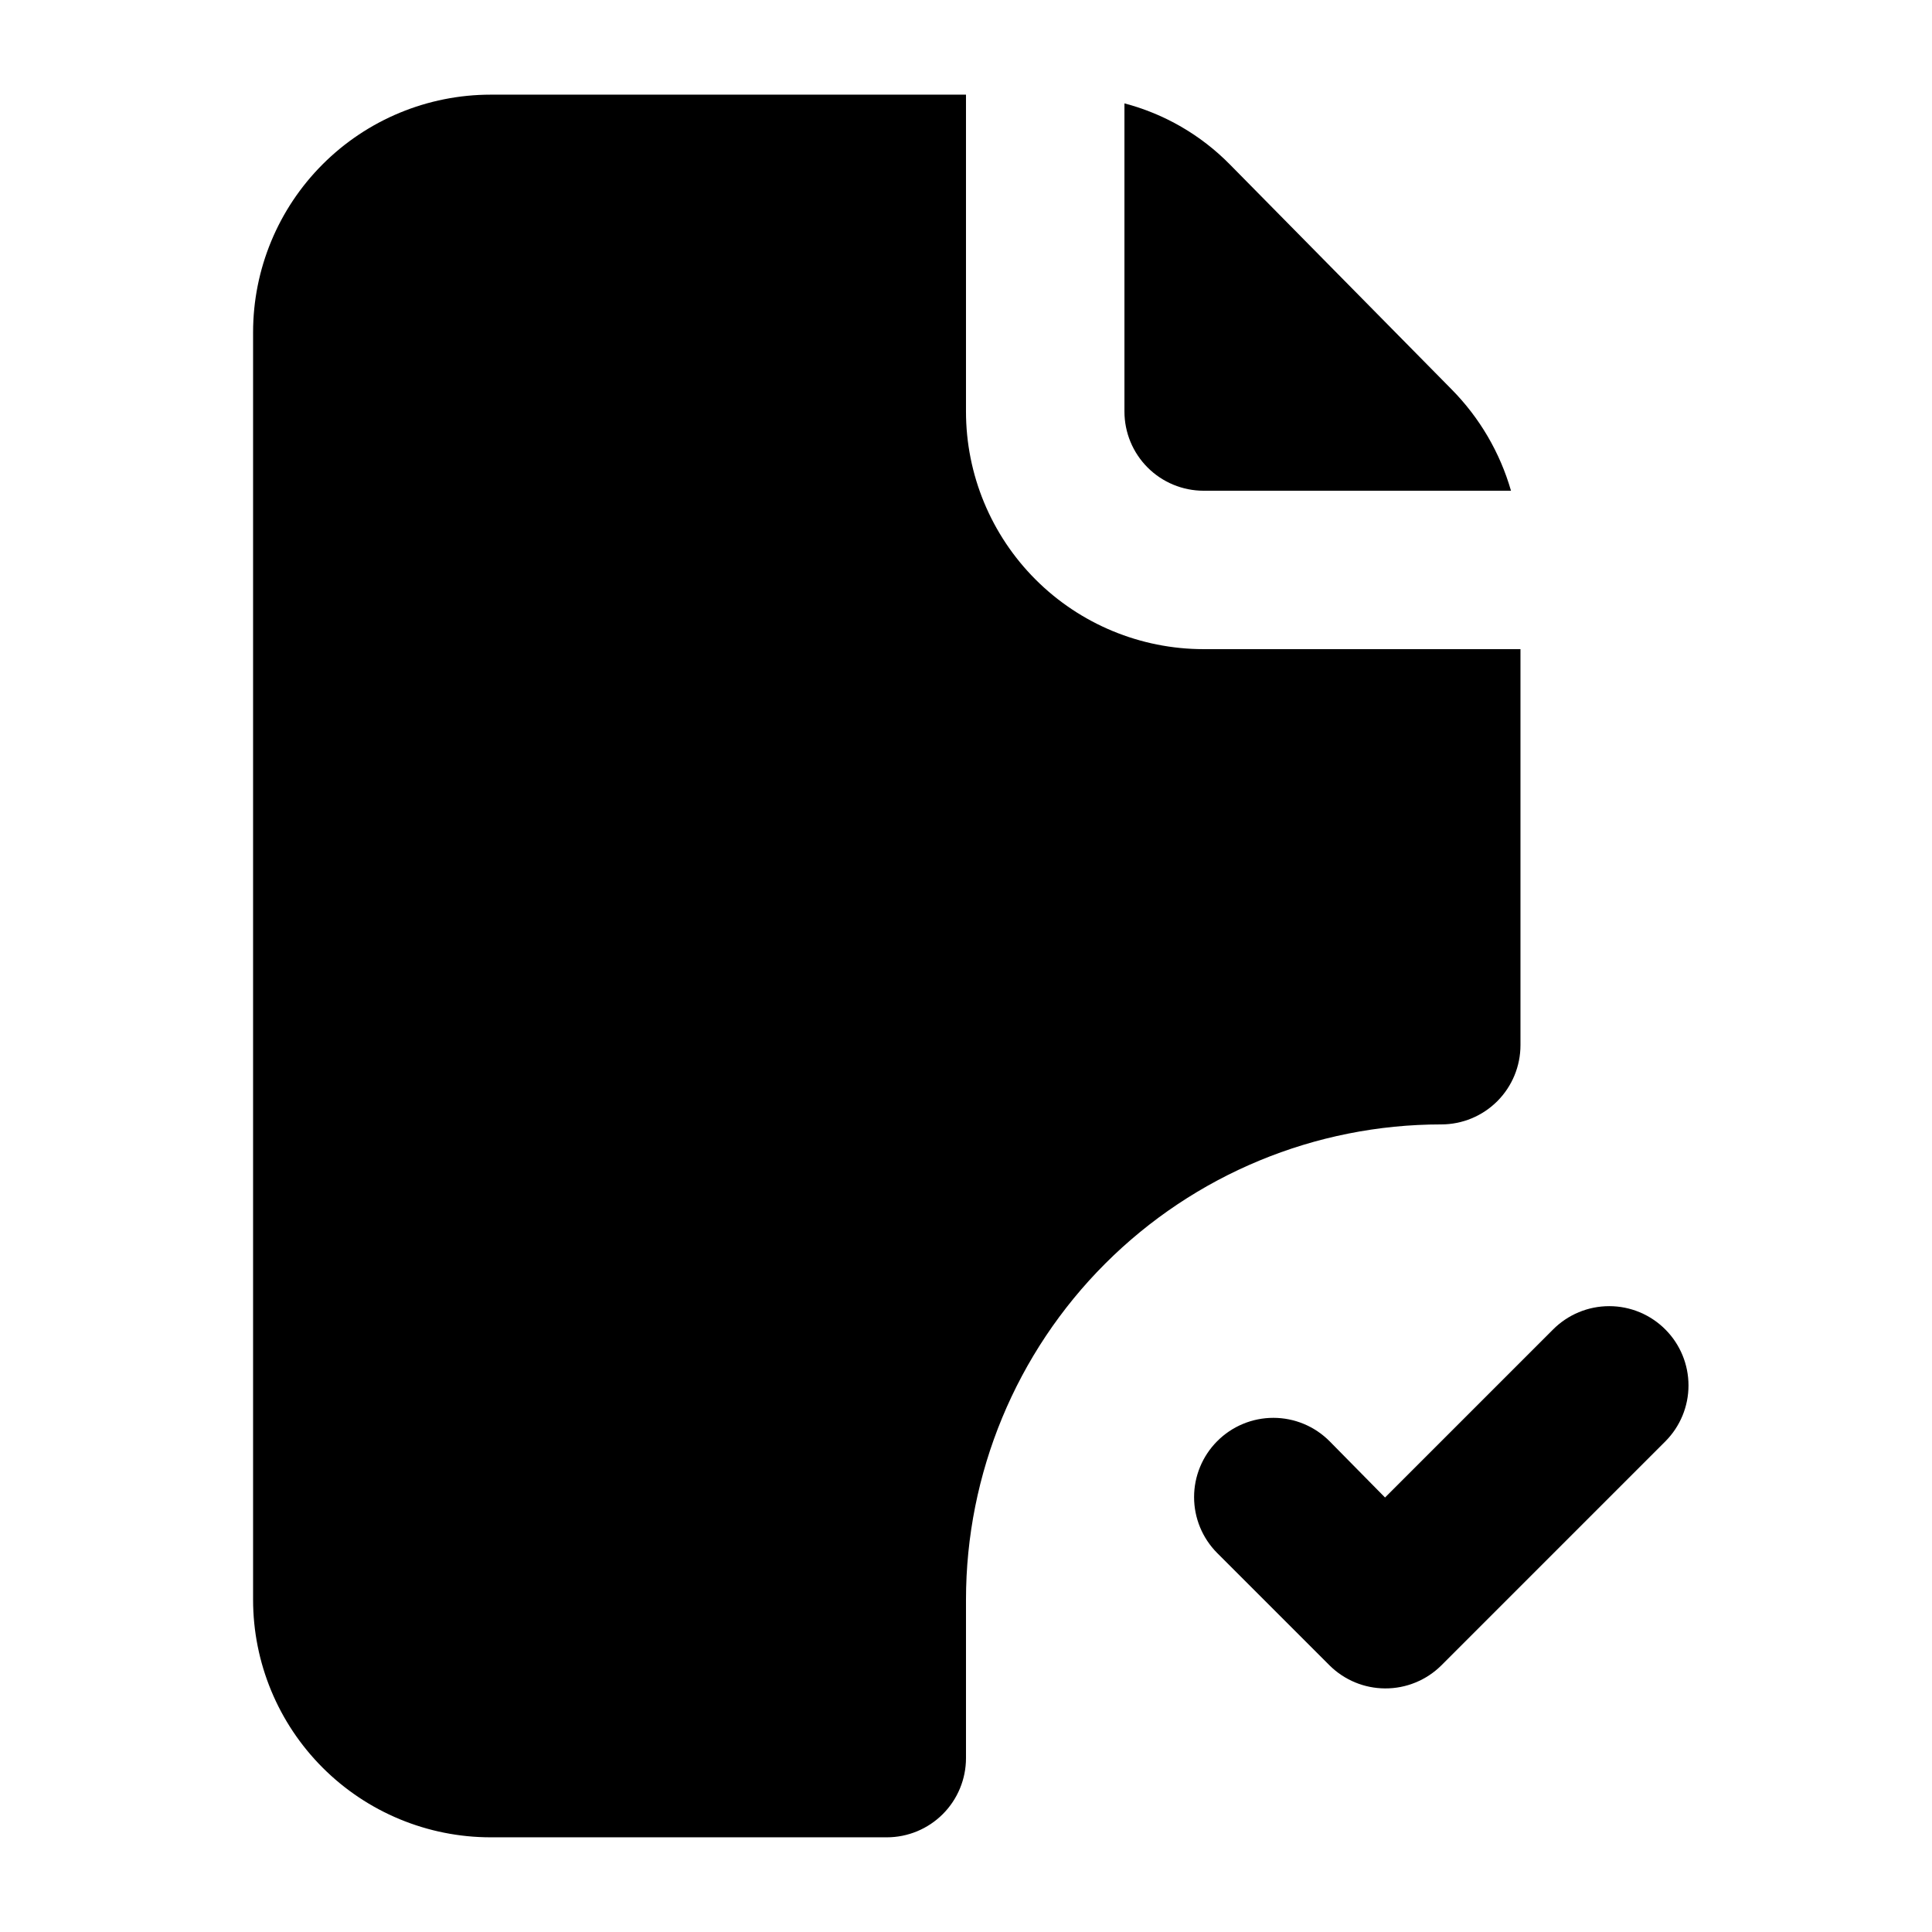
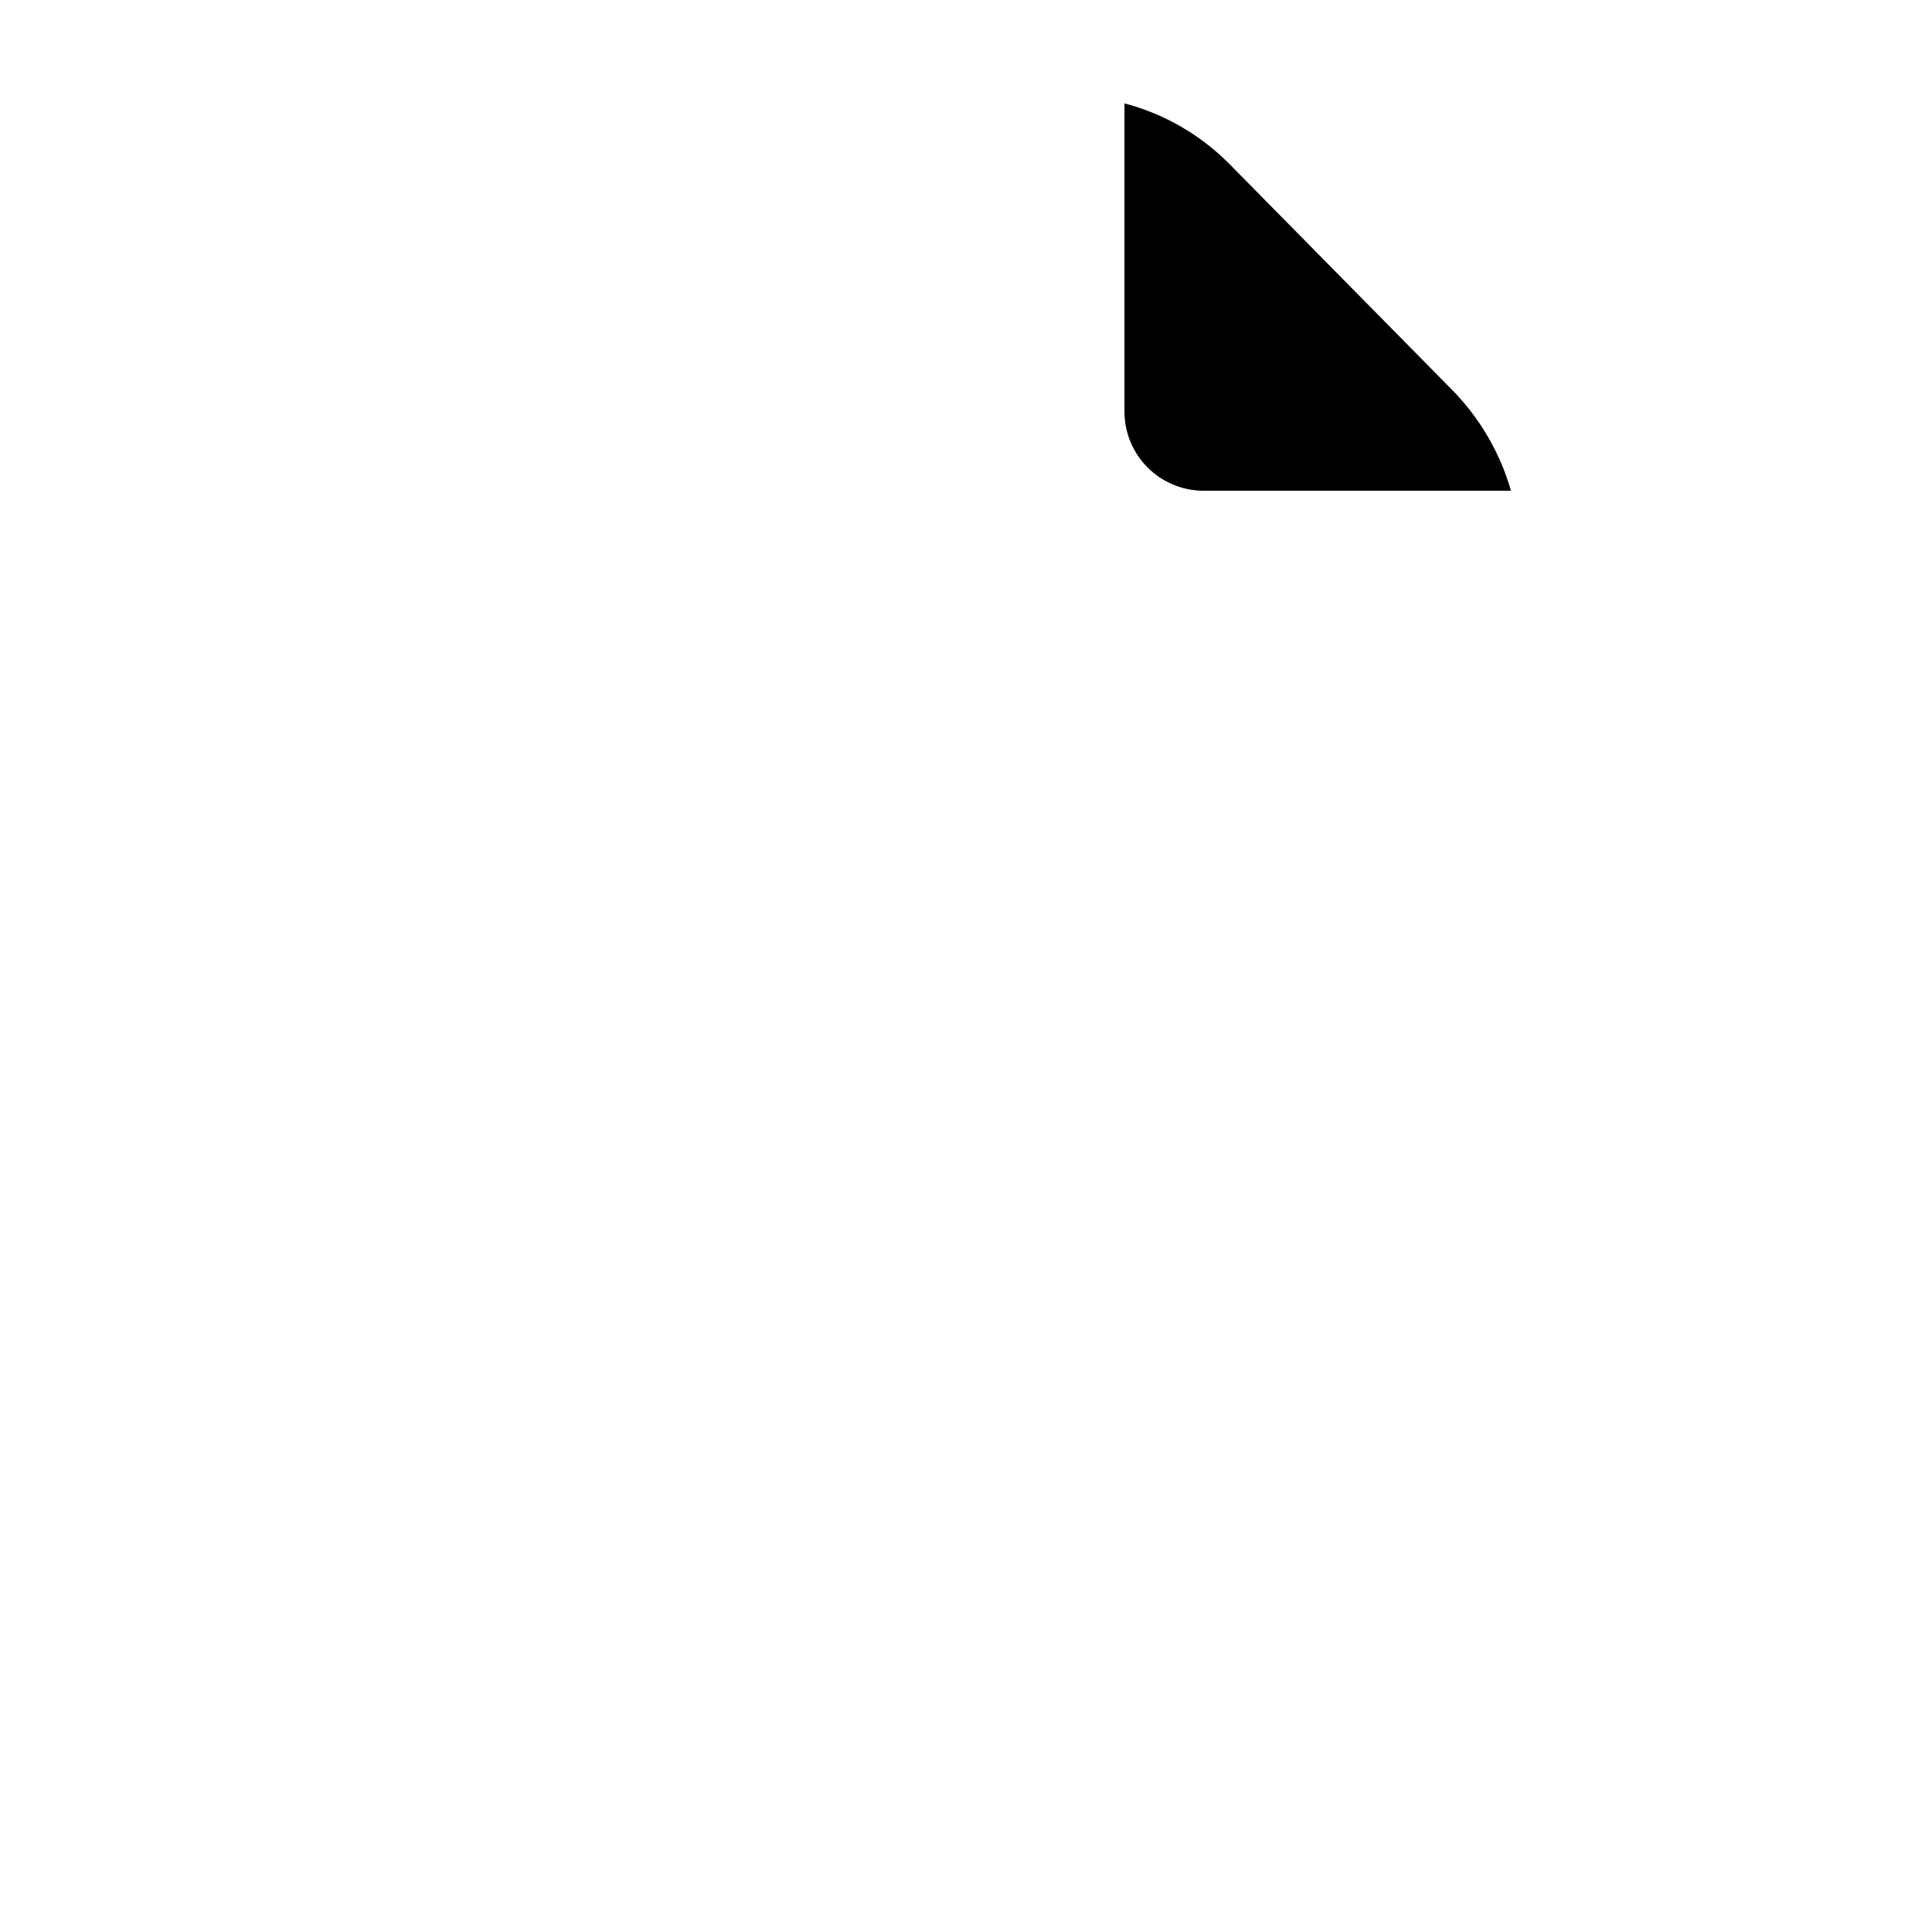
<svg xmlns="http://www.w3.org/2000/svg" fill="#000000" width="800px" height="800px" version="1.1" viewBox="144 144 512 512">
  <g>
-     <path d="m585.36 496.35c-1.949-1.965-4.269-3.527-6.828-4.594-2.559-1.066-5.301-1.613-8.074-1.613s-5.516 0.547-8.074 1.613c-2.559 1.066-4.879 2.629-6.832 4.594l-44.504 44.504-14.691-14.906c-1.953-1.965-4.273-3.527-6.832-4.594-2.559-1.066-5.301-1.613-8.074-1.613-2.769 0-5.516 0.547-8.07 1.613-2.559 1.066-4.883 2.629-6.832 4.594-3.91 3.938-6.106 9.254-6.106 14.801s2.195 10.867 6.106 14.801l29.809 29.809c3.91 3.875 9.188 6.062 14.691 6.086 2.766 0.02 5.504-0.512 8.059-1.559 2.562-1.043 4.887-2.582 6.848-4.527l59.406-59.41c3.91-3.934 6.106-9.25 6.106-14.797s-2.195-10.867-6.106-14.801z" />
-     <path d="m544.43 274.05h-81.449c-5.57 0-10.91-2.211-14.844-6.148-3.938-3.938-6.148-9.277-6.148-14.844v-81.66c10.59 2.777 20.234 8.363 27.918 16.164l58.777 59.617c7.414 7.496 12.828 16.738 15.746 26.871z" />
-     <path d="m546.94 316.03v104.96c0 5.566-2.211 10.906-6.148 14.844-3.934 3.934-9.273 6.148-14.844 6.148-33.402 0-65.438 13.266-89.059 36.891-23.621 23.621-36.891 55.656-36.891 89.059v41.984c0 5.566-2.215 10.91-6.148 14.844-3.938 3.938-9.277 6.148-14.844 6.148h-104.96c-16.703 0-32.723-6.633-44.531-18.445-11.812-11.809-18.445-27.828-18.445-44.531v-335.87c0-16.703 6.633-32.723 18.445-44.531 11.809-11.809 27.828-18.445 44.531-18.445h125.95v83.969c0 16.703 6.633 32.719 18.445 44.531 11.809 11.809 27.828 18.445 44.531 18.445z" />
+     <path d="m544.43 274.05h-81.449c-5.57 0-10.91-2.211-14.844-6.148-3.938-3.938-6.148-9.277-6.148-14.844v-81.66c10.59 2.777 20.234 8.363 27.918 16.164l58.777 59.617c7.414 7.496 12.828 16.738 15.746 26.871" />
  </g>
</svg>